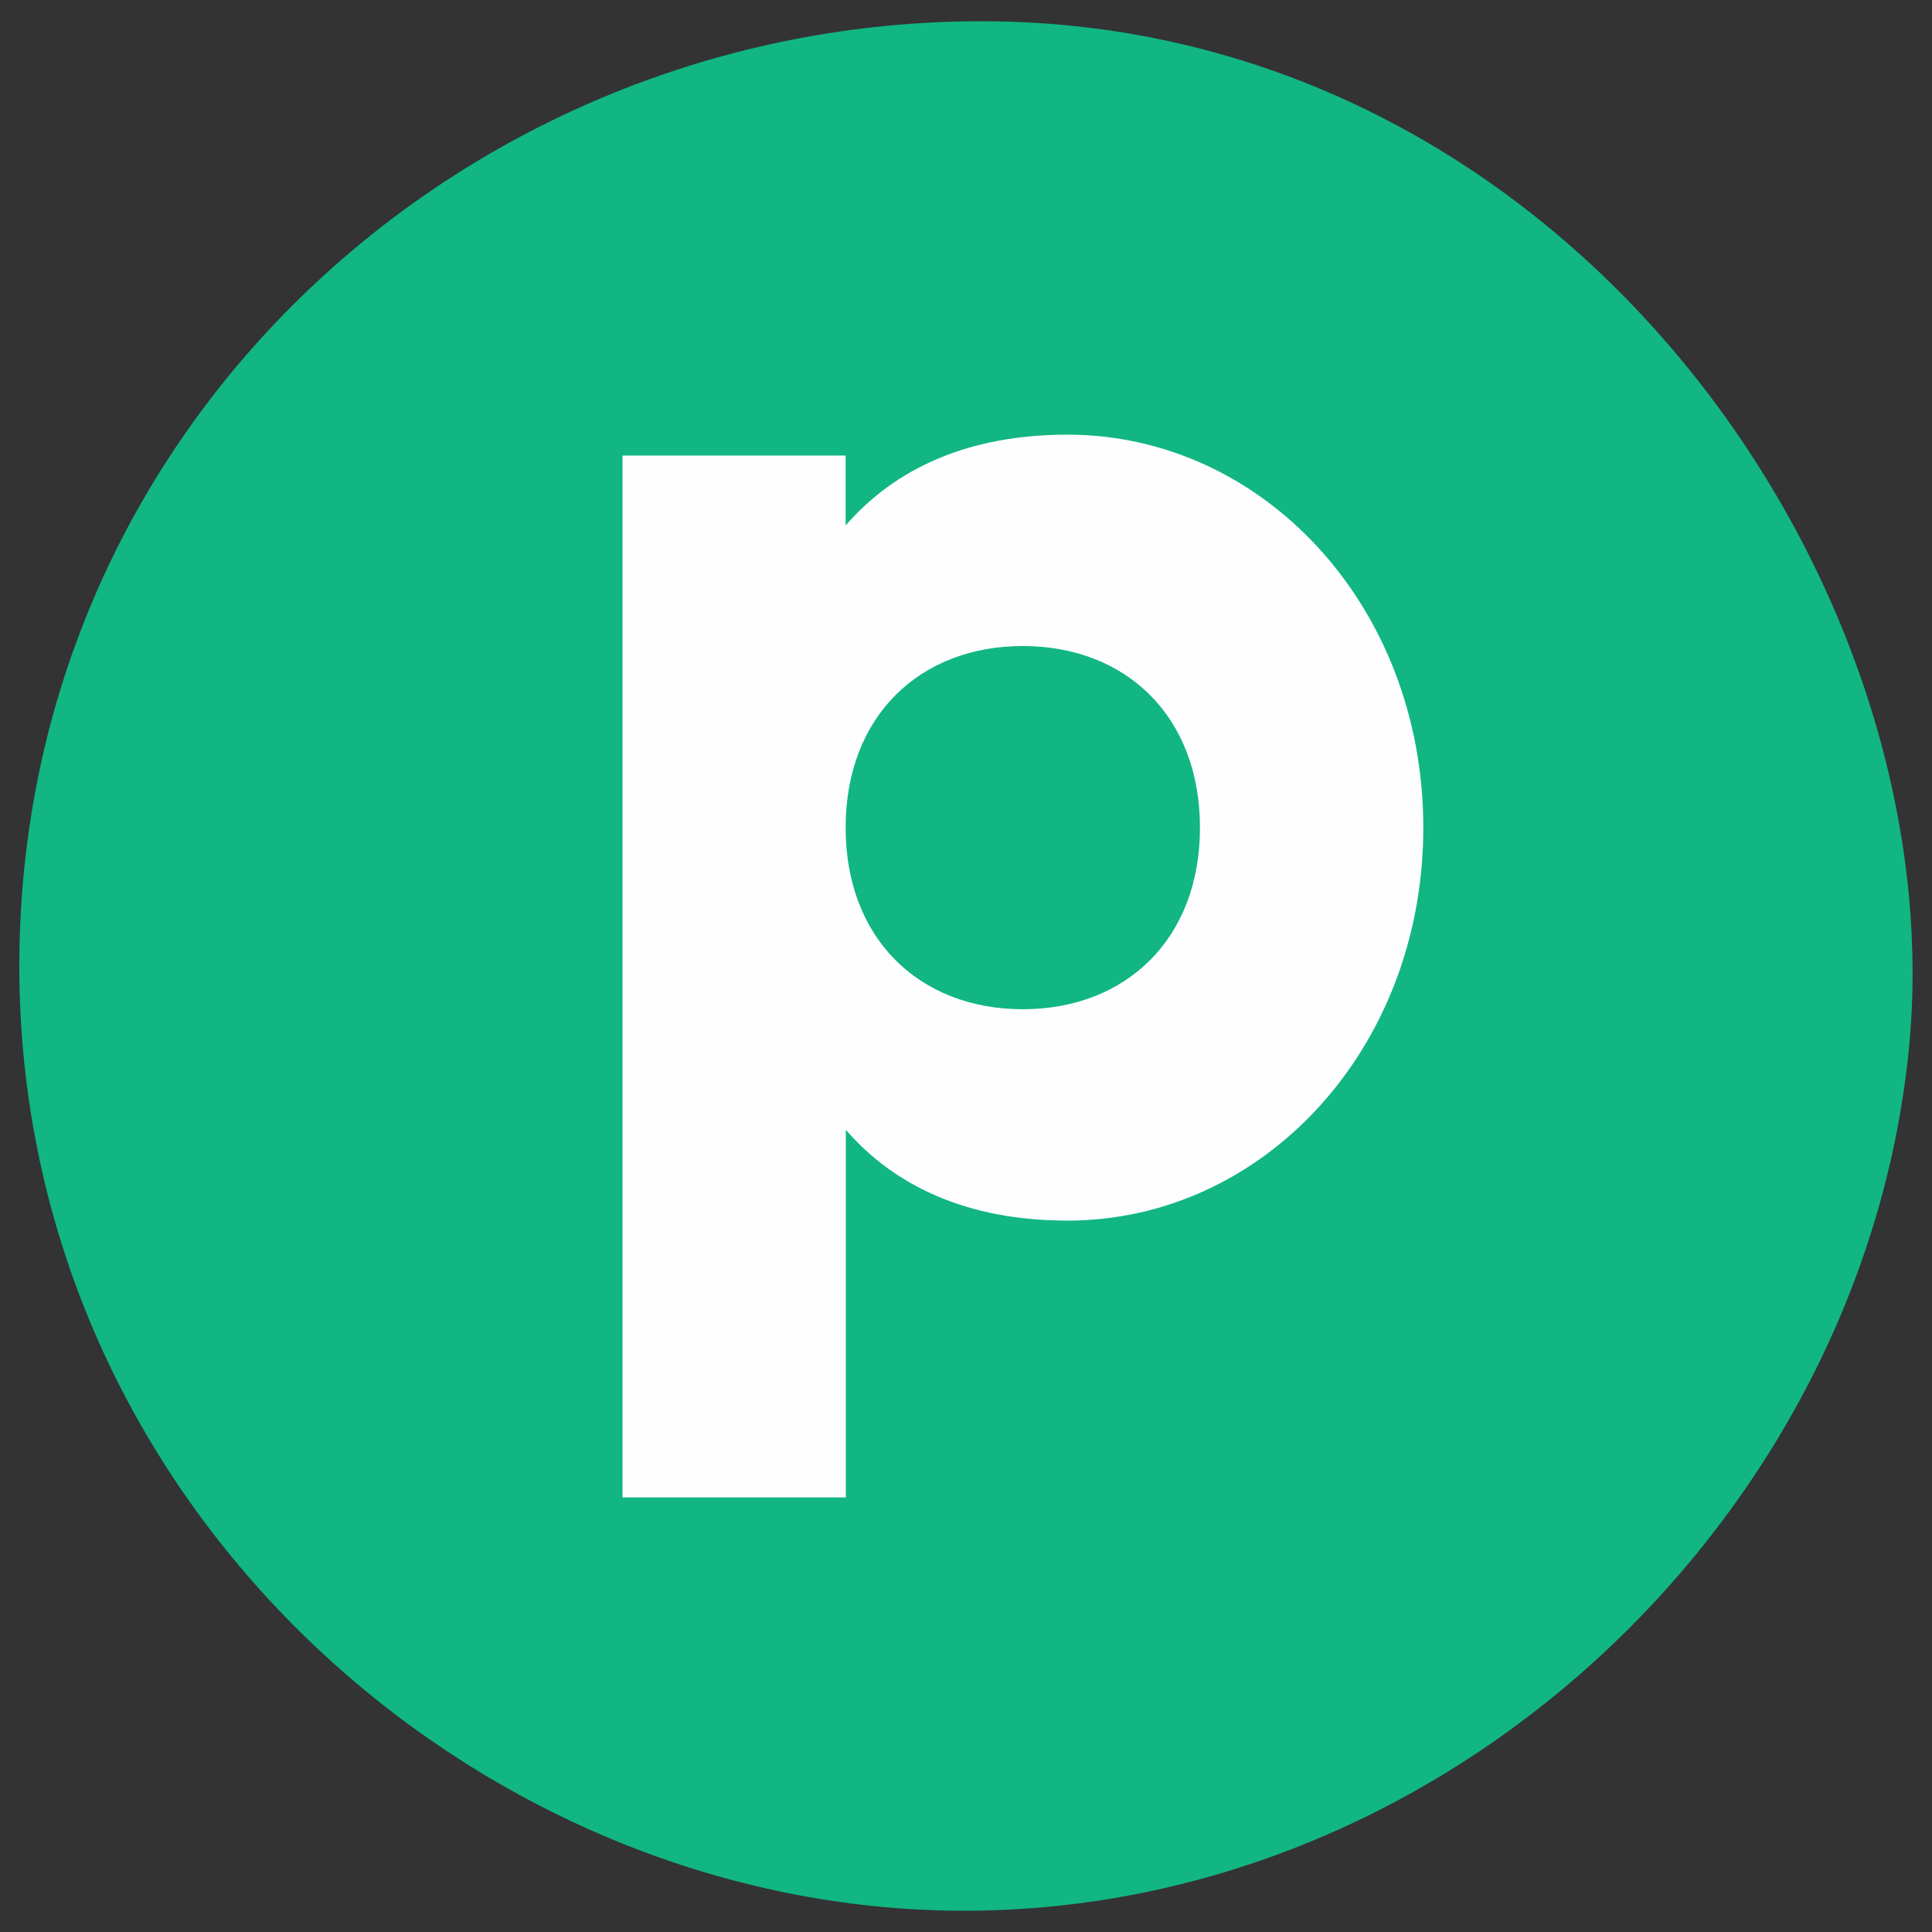
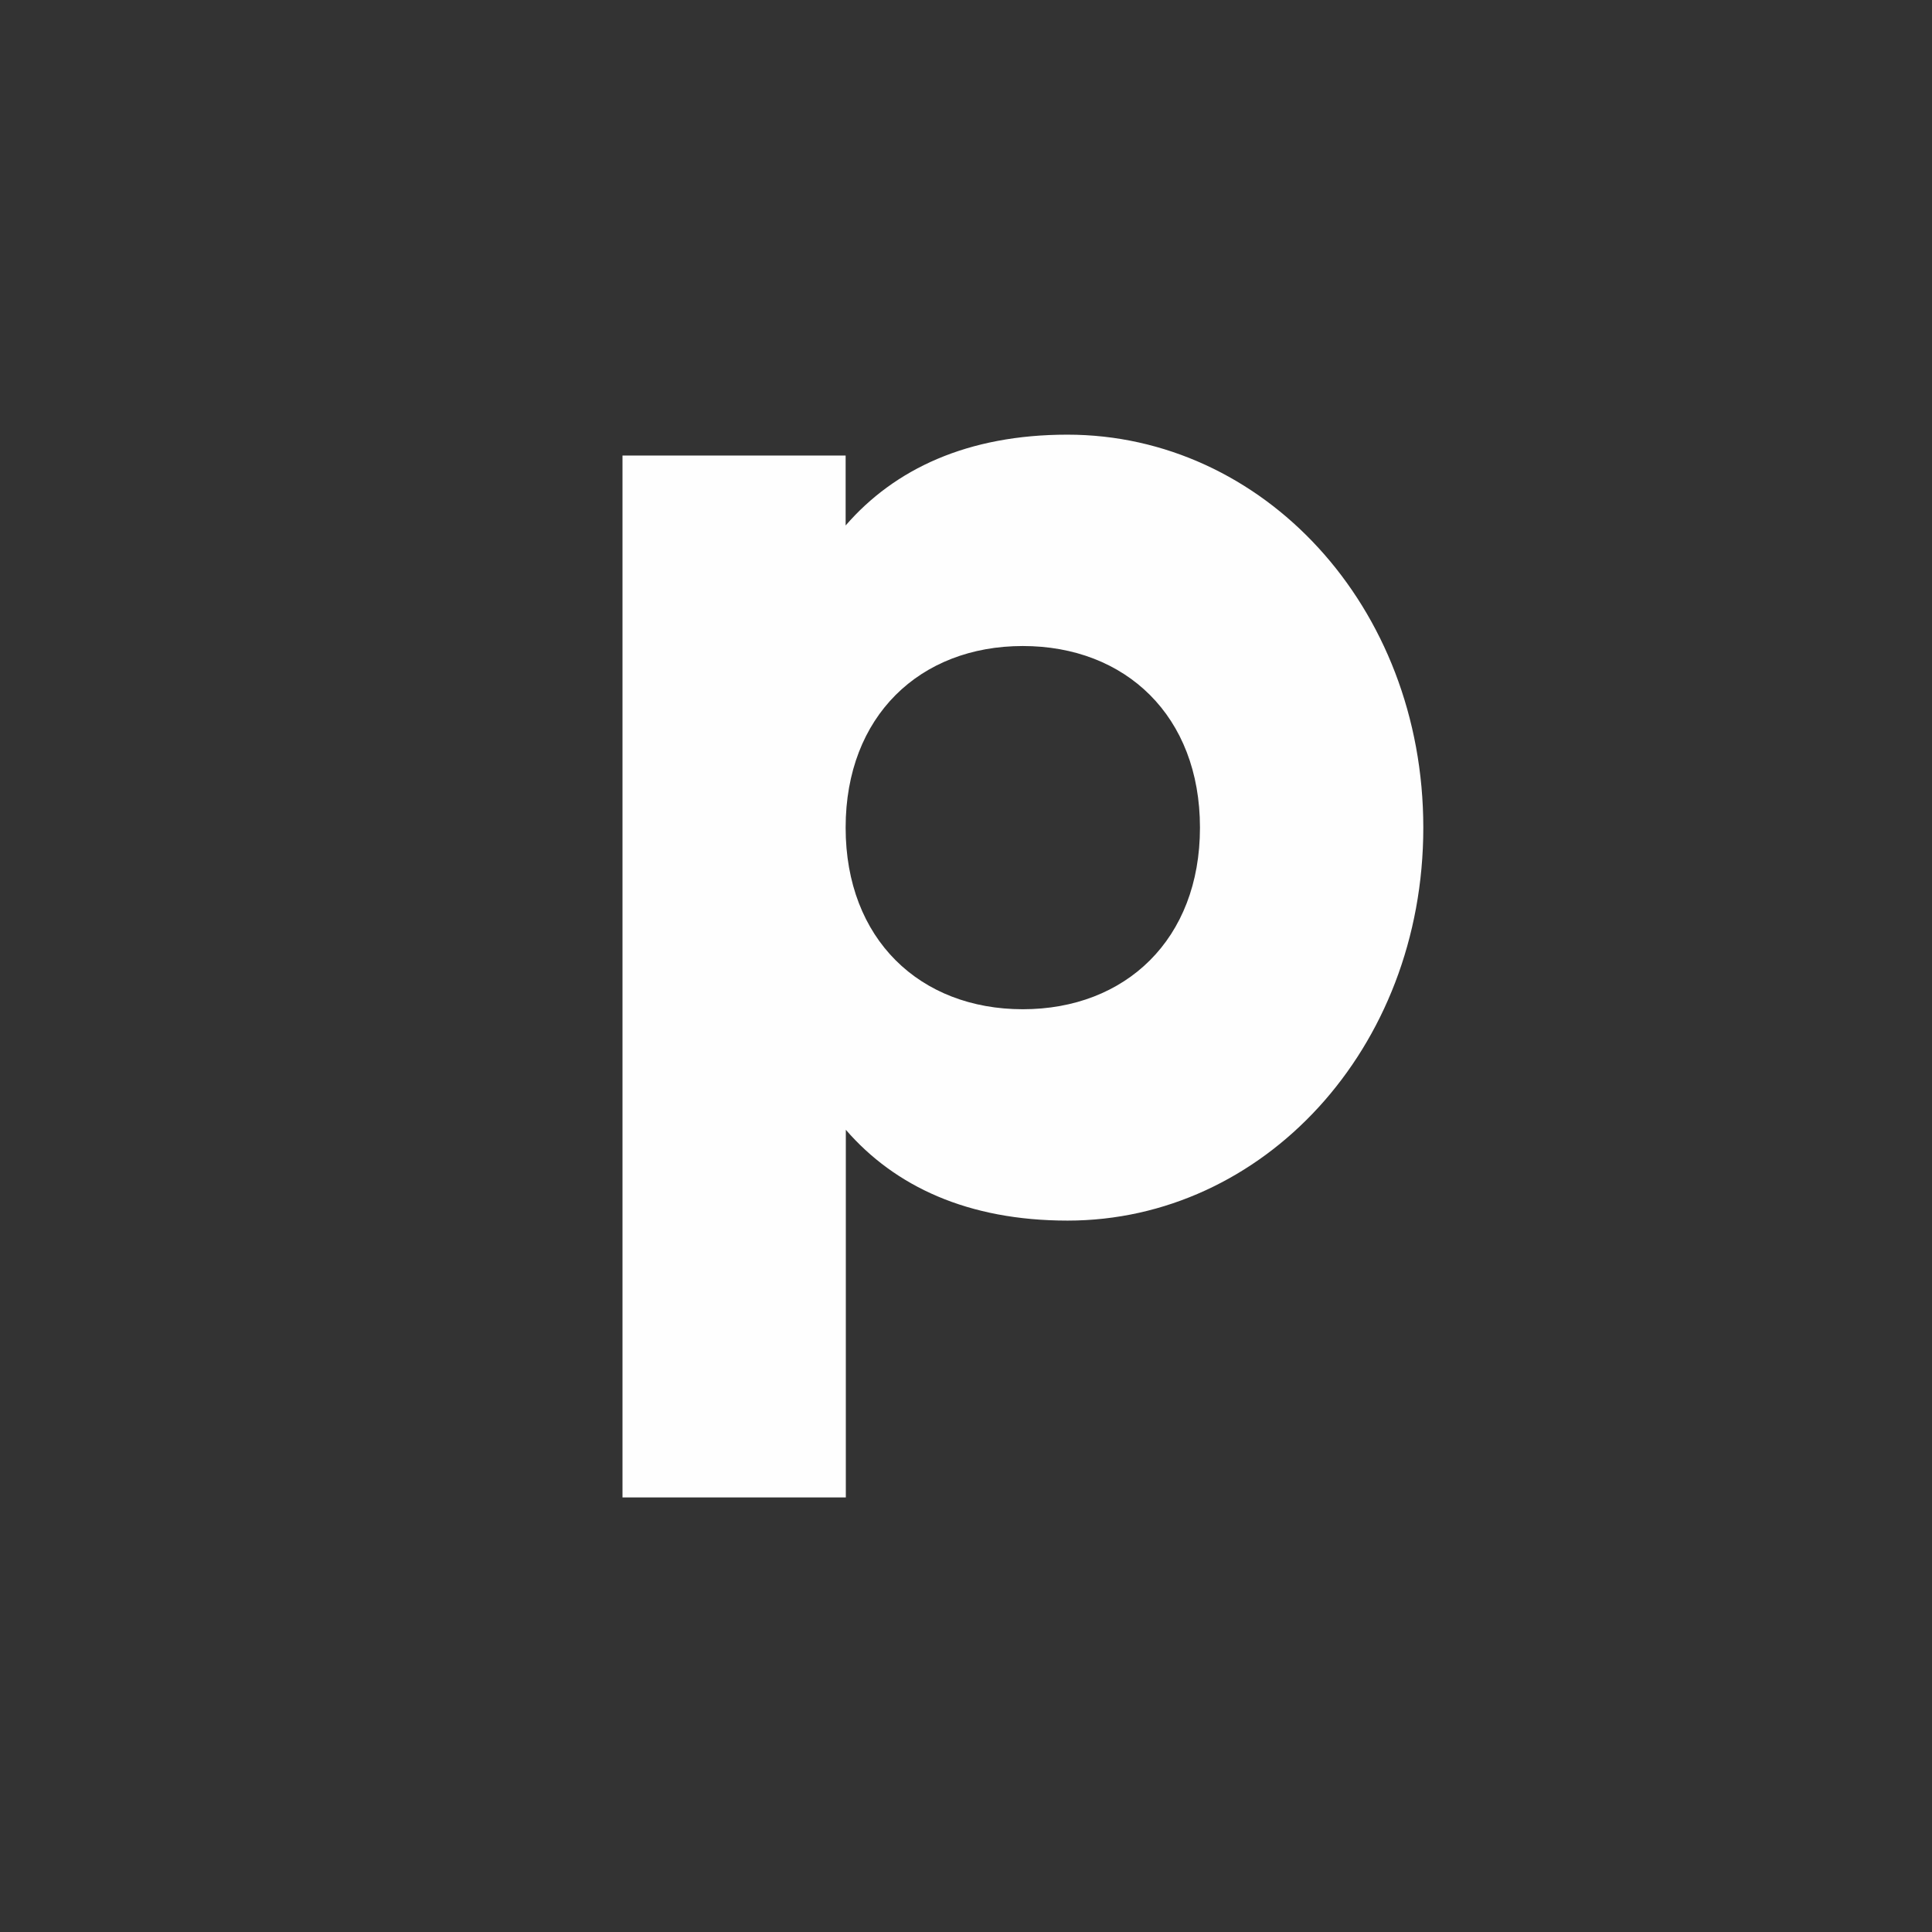
<svg xmlns="http://www.w3.org/2000/svg" xml:space="preserve" style="enable-background:new 0 0 100 100" viewBox="0 0 100 100">
  <rect x="0" y="0" width="100" height="100" fill="#333333" stroke="none" />
-   <path d="M50.79 1.1c30.36 0 50.47 29.21 48 53.33C96.33 78.55 75 98.9 49.9 98.9S1 78.01 1 50 24.18 1.1 50.79 1.1z" style="fill:#11b683" />
  <path d="M54.95 21.8c-5.16 0-8.94 1.77-11.48 4.7v-3.62H31.92v53.93h11.56V57.78c2.54 2.93 6.32 4.7 11.48 4.7 10.09 0 18.41-8.86 18.41-20.34S65.05 21.8 54.95 21.8zm-2.31 29.74c-5.32 0-9.17-3.62-9.17-9.4s3.85-9.4 9.17-9.4 9.17 3.62 9.17 9.4-3.85 9.4-9.17 9.4z" style="fill:#fefefe" transform="translate(.3 .698)" />
</svg>